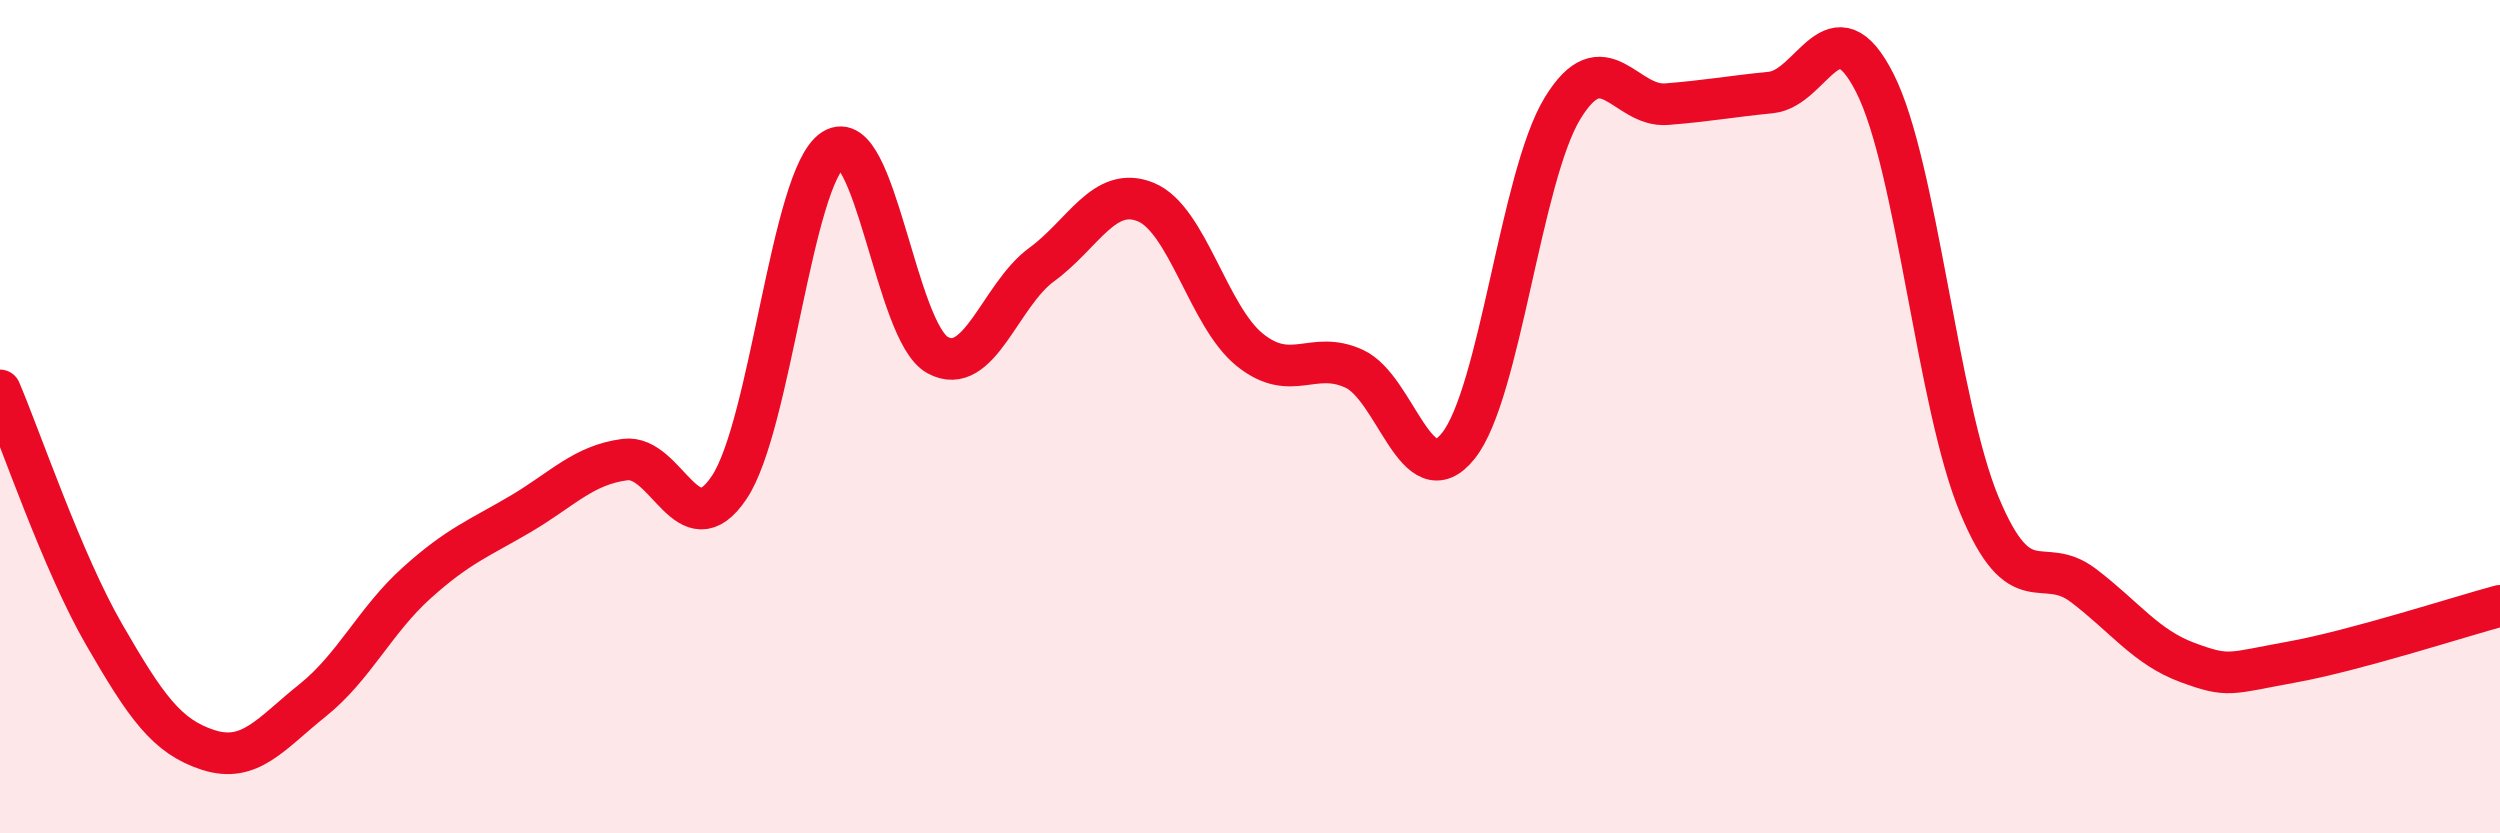
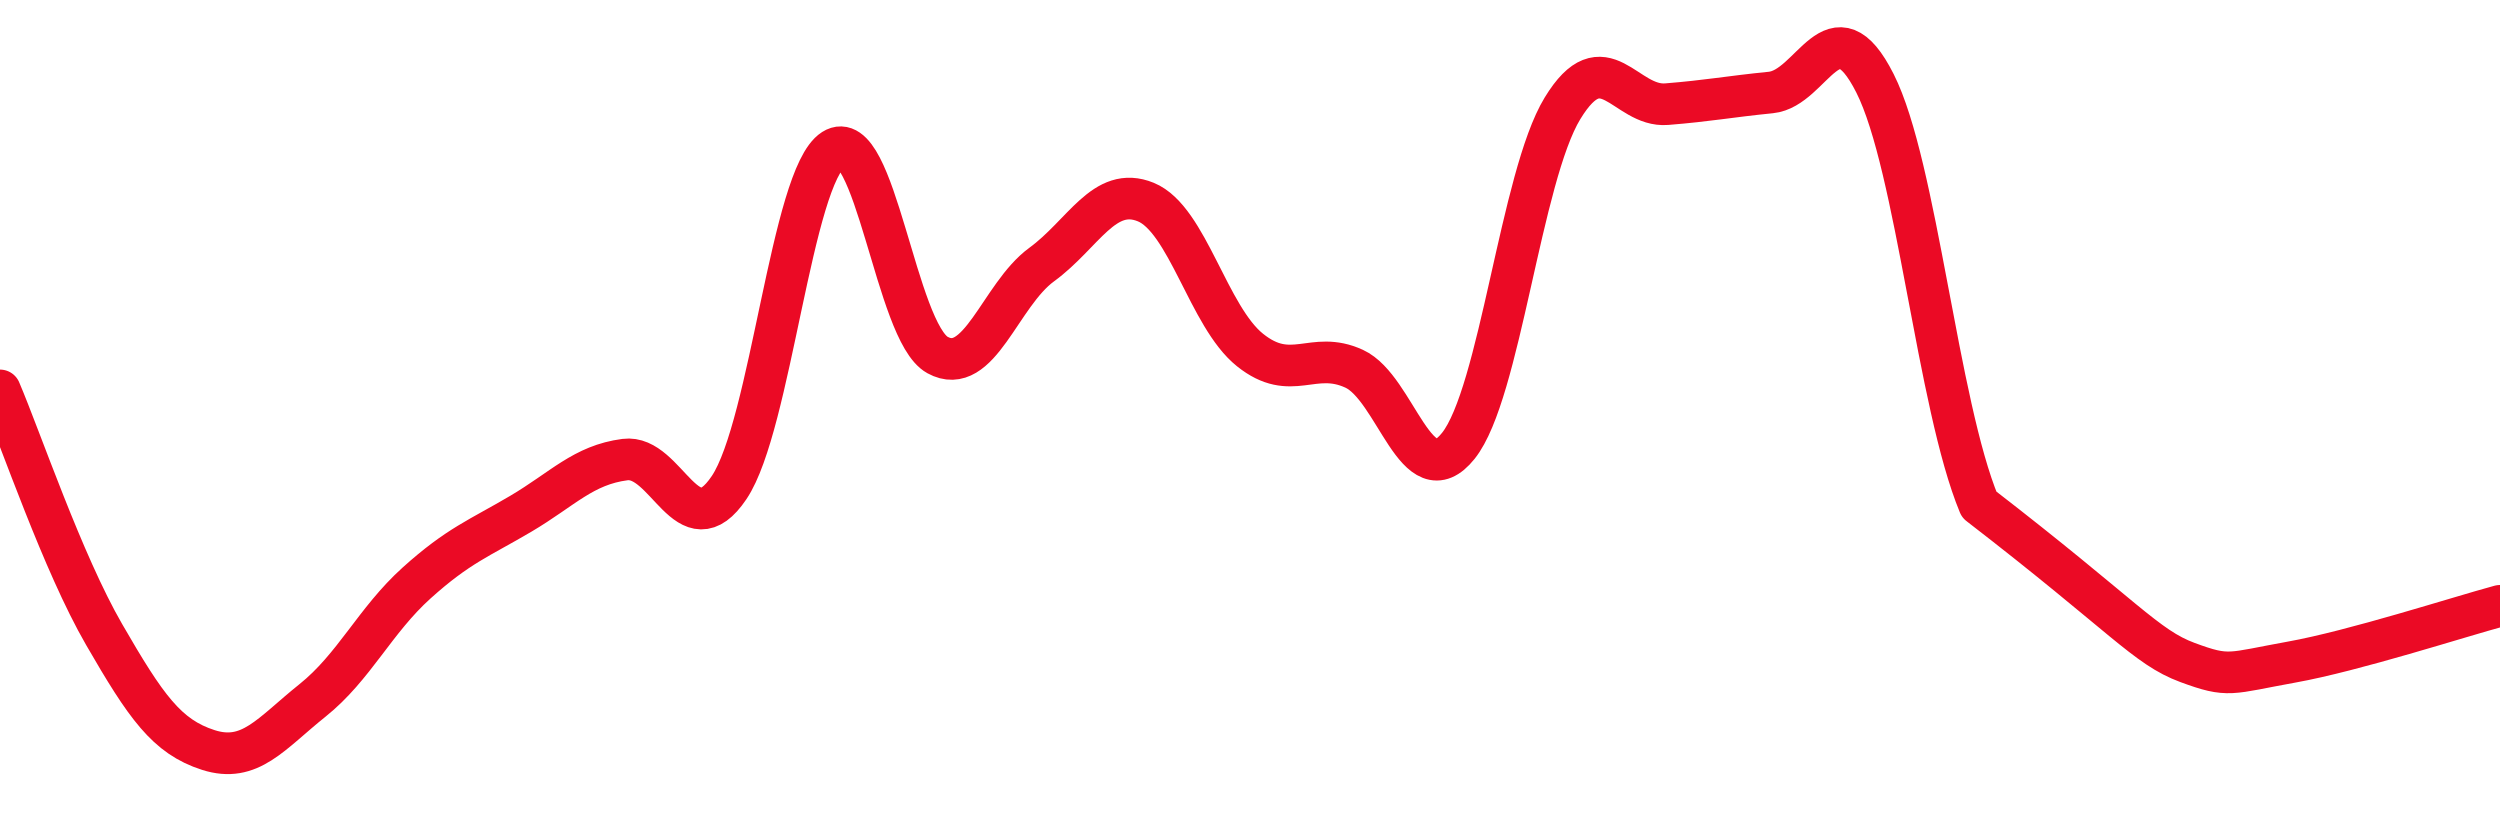
<svg xmlns="http://www.w3.org/2000/svg" width="60" height="20" viewBox="0 0 60 20">
-   <path d="M 0,9.37 C 0.5,10.54 1.5,13.5 2.5,15.23 C 3.5,16.96 4,17.68 5,18 C 6,18.32 6.5,17.61 7.5,16.81 C 8.5,16.01 9,14.89 10,13.99 C 11,13.09 11.5,12.92 12.5,12.33 C 13.5,11.74 14,11.16 15,11.03 C 16,10.9 16.5,13.19 17.5,11.7 C 18.5,10.21 19,4.23 20,3.59 C 21,2.95 21.5,7.97 22.5,8.52 C 23.5,9.07 24,7.08 25,6.35 C 26,5.62 26.5,4.44 27.5,4.85 C 28.5,5.26 29,7.6 30,8.4 C 31,9.2 31.5,8.39 32.5,8.85 C 33.5,9.31 34,11.95 35,10.7 C 36,9.45 36.5,4.24 37.5,2.6 C 38.5,0.96 39,2.58 40,2.5 C 41,2.42 41.5,2.32 42.5,2.22 C 43.5,2.12 44,0.02 45,2 C 46,3.98 46.5,9.7 47.5,12.11 C 48.5,14.52 49,13.29 50,14.05 C 51,14.81 51.5,15.53 52.5,15.9 C 53.5,16.27 53.5,16.16 55,15.89 C 56.5,15.62 59,14.81 60,14.54L60 20L0 20Z" fill="#EB0A25" opacity="0.1" stroke-linecap="round" stroke-linejoin="round" />
-   <path d="M 0,9.37 C 0.5,10.54 1.5,13.5 2.5,15.23 C 3.5,16.96 4,17.68 5,18 C 6,18.32 6.5,17.61 7.5,16.81 C 8.5,16.01 9,14.89 10,13.99 C 11,13.09 11.5,12.92 12.5,12.33 C 13.5,11.74 14,11.16 15,11.03 C 16,10.9 16.5,13.19 17.5,11.7 C 18.5,10.21 19,4.23 20,3.59 C 21,2.95 21.5,7.97 22.5,8.52 C 23.5,9.07 24,7.08 25,6.35 C 26,5.62 26.5,4.44 27.5,4.85 C 28.5,5.26 29,7.6 30,8.4 C 31,9.2 31.5,8.39 32.5,8.85 C 33.5,9.31 34,11.95 35,10.7 C 36,9.45 36.5,4.24 37.5,2.6 C 38.5,0.96 39,2.58 40,2.5 C 41,2.42 41.5,2.32 42.5,2.22 C 43.5,2.12 44,0.02 45,2 C 46,3.98 46.5,9.7 47.5,12.11 C 48.5,14.52 49,13.29 50,14.05 C 51,14.81 51.5,15.53 52.5,15.9 C 53.5,16.27 53.5,16.16 55,15.89 C 56.5,15.62 59,14.81 60,14.54" stroke="#EB0A25" stroke-width="1" fill="none" stroke-linecap="round" stroke-linejoin="round" />
+   <path d="M 0,9.37 C 0.5,10.54 1.5,13.5 2.5,15.23 C 3.5,16.96 4,17.68 5,18 C 6,18.32 6.5,17.61 7.5,16.81 C 8.5,16.01 9,14.89 10,13.99 C 11,13.09 11.5,12.92 12.5,12.33 C 13.5,11.74 14,11.16 15,11.03 C 16,10.9 16.5,13.19 17.5,11.7 C 18.5,10.21 19,4.23 20,3.59 C 21,2.95 21.5,7.97 22.5,8.52 C 23.5,9.07 24,7.08 25,6.35 C 26,5.62 26.5,4.44 27.5,4.85 C 28.5,5.26 29,7.6 30,8.4 C 31,9.2 31.5,8.39 32.5,8.85 C 33.5,9.31 34,11.95 35,10.7 C 36,9.45 36.5,4.24 37.5,2.6 C 38.5,0.96 39,2.58 40,2.5 C 41,2.42 41.5,2.32 42.5,2.22 C 43.5,2.12 44,0.02 45,2 C 46,3.98 46.5,9.7 47.5,12.11 C 51,14.81 51.5,15.53 52.5,15.9 C 53.5,16.27 53.5,16.16 55,15.89 C 56.5,15.62 59,14.81 60,14.54" stroke="#EB0A25" stroke-width="1" fill="none" stroke-linecap="round" stroke-linejoin="round" />
</svg>